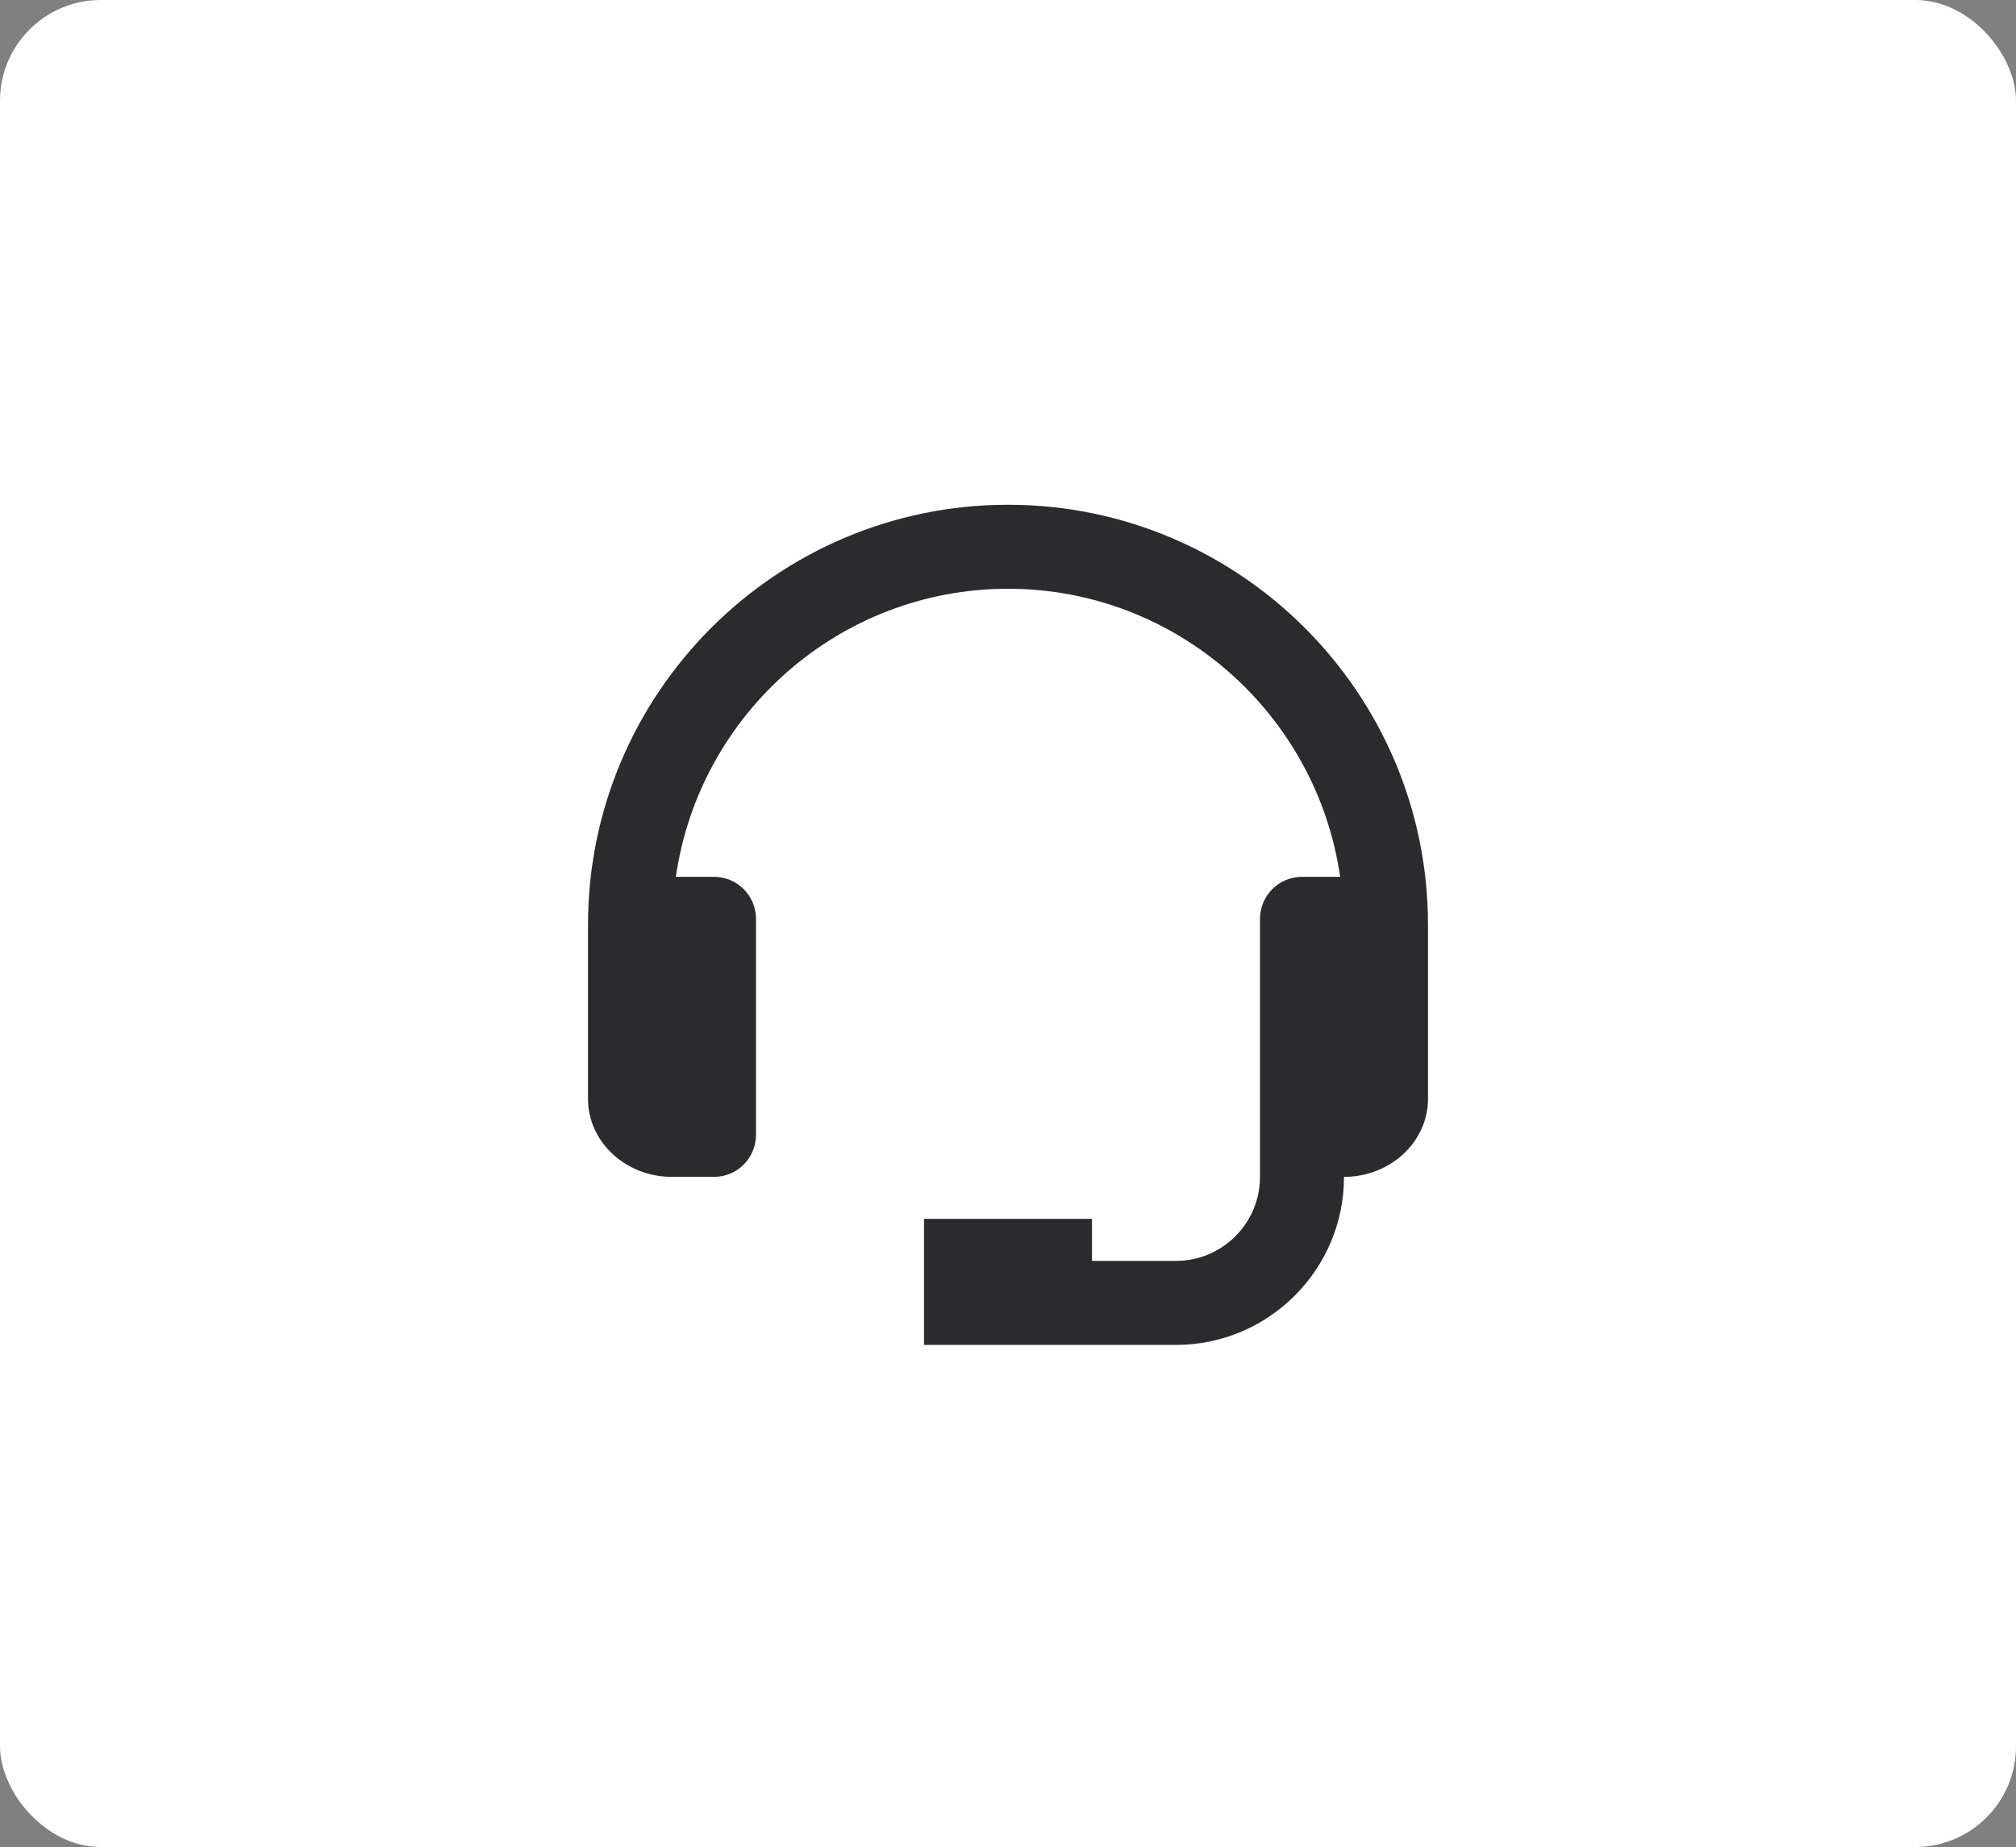
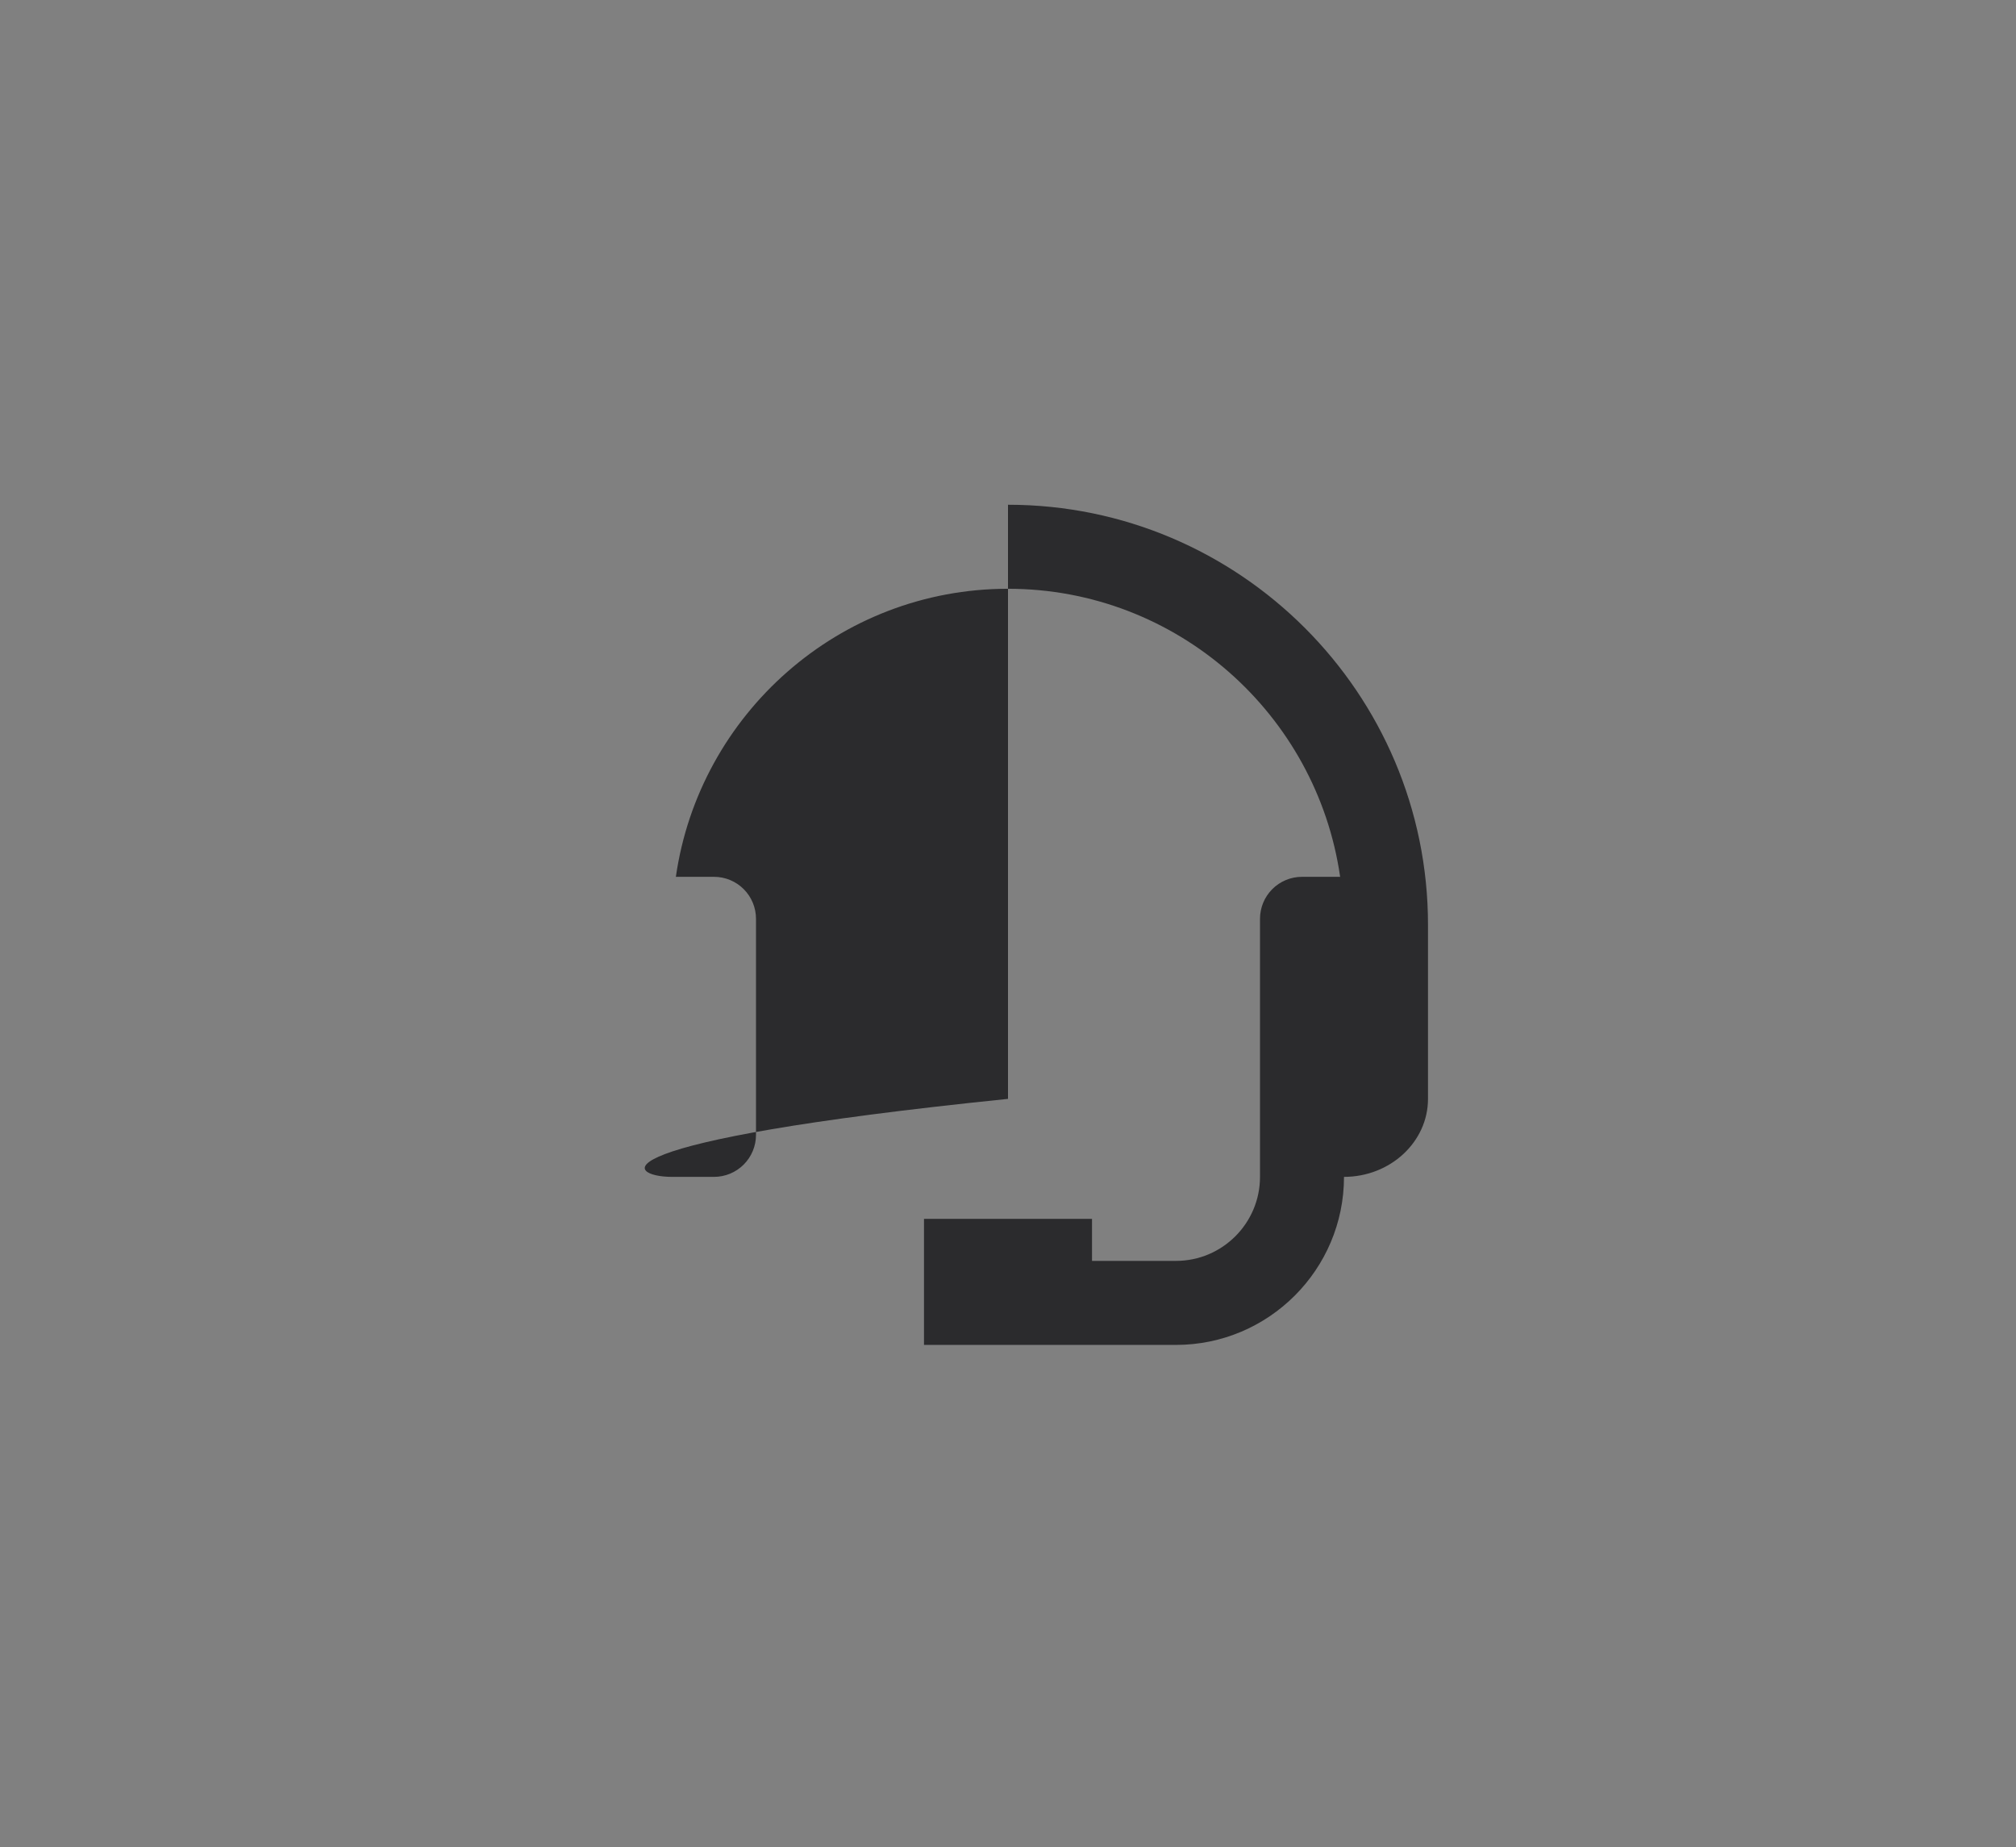
<svg xmlns="http://www.w3.org/2000/svg" fill="none" viewBox="0 0.04 120 109.92">
  <rect x="0" y="0.04" width="120" height="109.92" fill="#808080" stroke="none" />
-   <rect y="0.04" width="120" height="109.921" rx="6" fill="white" />
-   <path d="M60 30.079C46.215 30.079 35 41.294 35 55.079V65.437C35 67.997 37.242 70.079 40 70.079H42.5C43.163 70.079 43.799 69.816 44.268 69.347C44.737 68.878 45 68.242 45 67.579V54.722C45 54.059 44.737 53.423 44.268 52.954C43.799 52.485 43.163 52.222 42.5 52.222H40.23C41.62 42.547 49.945 35.079 60 35.079C70.055 35.079 78.38 42.547 79.77 52.222H77.5C76.837 52.222 76.201 52.485 75.732 52.954C75.263 53.423 75 54.059 75 54.722V70.079C75 72.837 72.757 75.079 70 75.079H65V72.579H55V80.079H70C75.515 80.079 80 75.594 80 70.079C82.757 70.079 85 67.997 85 65.437V55.079C85 41.294 73.785 30.079 60 30.079Z" fill="#2B2B2D" />
+   <path d="M60 30.079V65.437C35 67.997 37.242 70.079 40 70.079H42.5C43.163 70.079 43.799 69.816 44.268 69.347C44.737 68.878 45 68.242 45 67.579V54.722C45 54.059 44.737 53.423 44.268 52.954C43.799 52.485 43.163 52.222 42.5 52.222H40.23C41.62 42.547 49.945 35.079 60 35.079C70.055 35.079 78.38 42.547 79.77 52.222H77.5C76.837 52.222 76.201 52.485 75.732 52.954C75.263 53.423 75 54.059 75 54.722V70.079C75 72.837 72.757 75.079 70 75.079H65V72.579H55V80.079H70C75.515 80.079 80 75.594 80 70.079C82.757 70.079 85 67.997 85 65.437V55.079C85 41.294 73.785 30.079 60 30.079Z" fill="#2B2B2D" />
</svg>